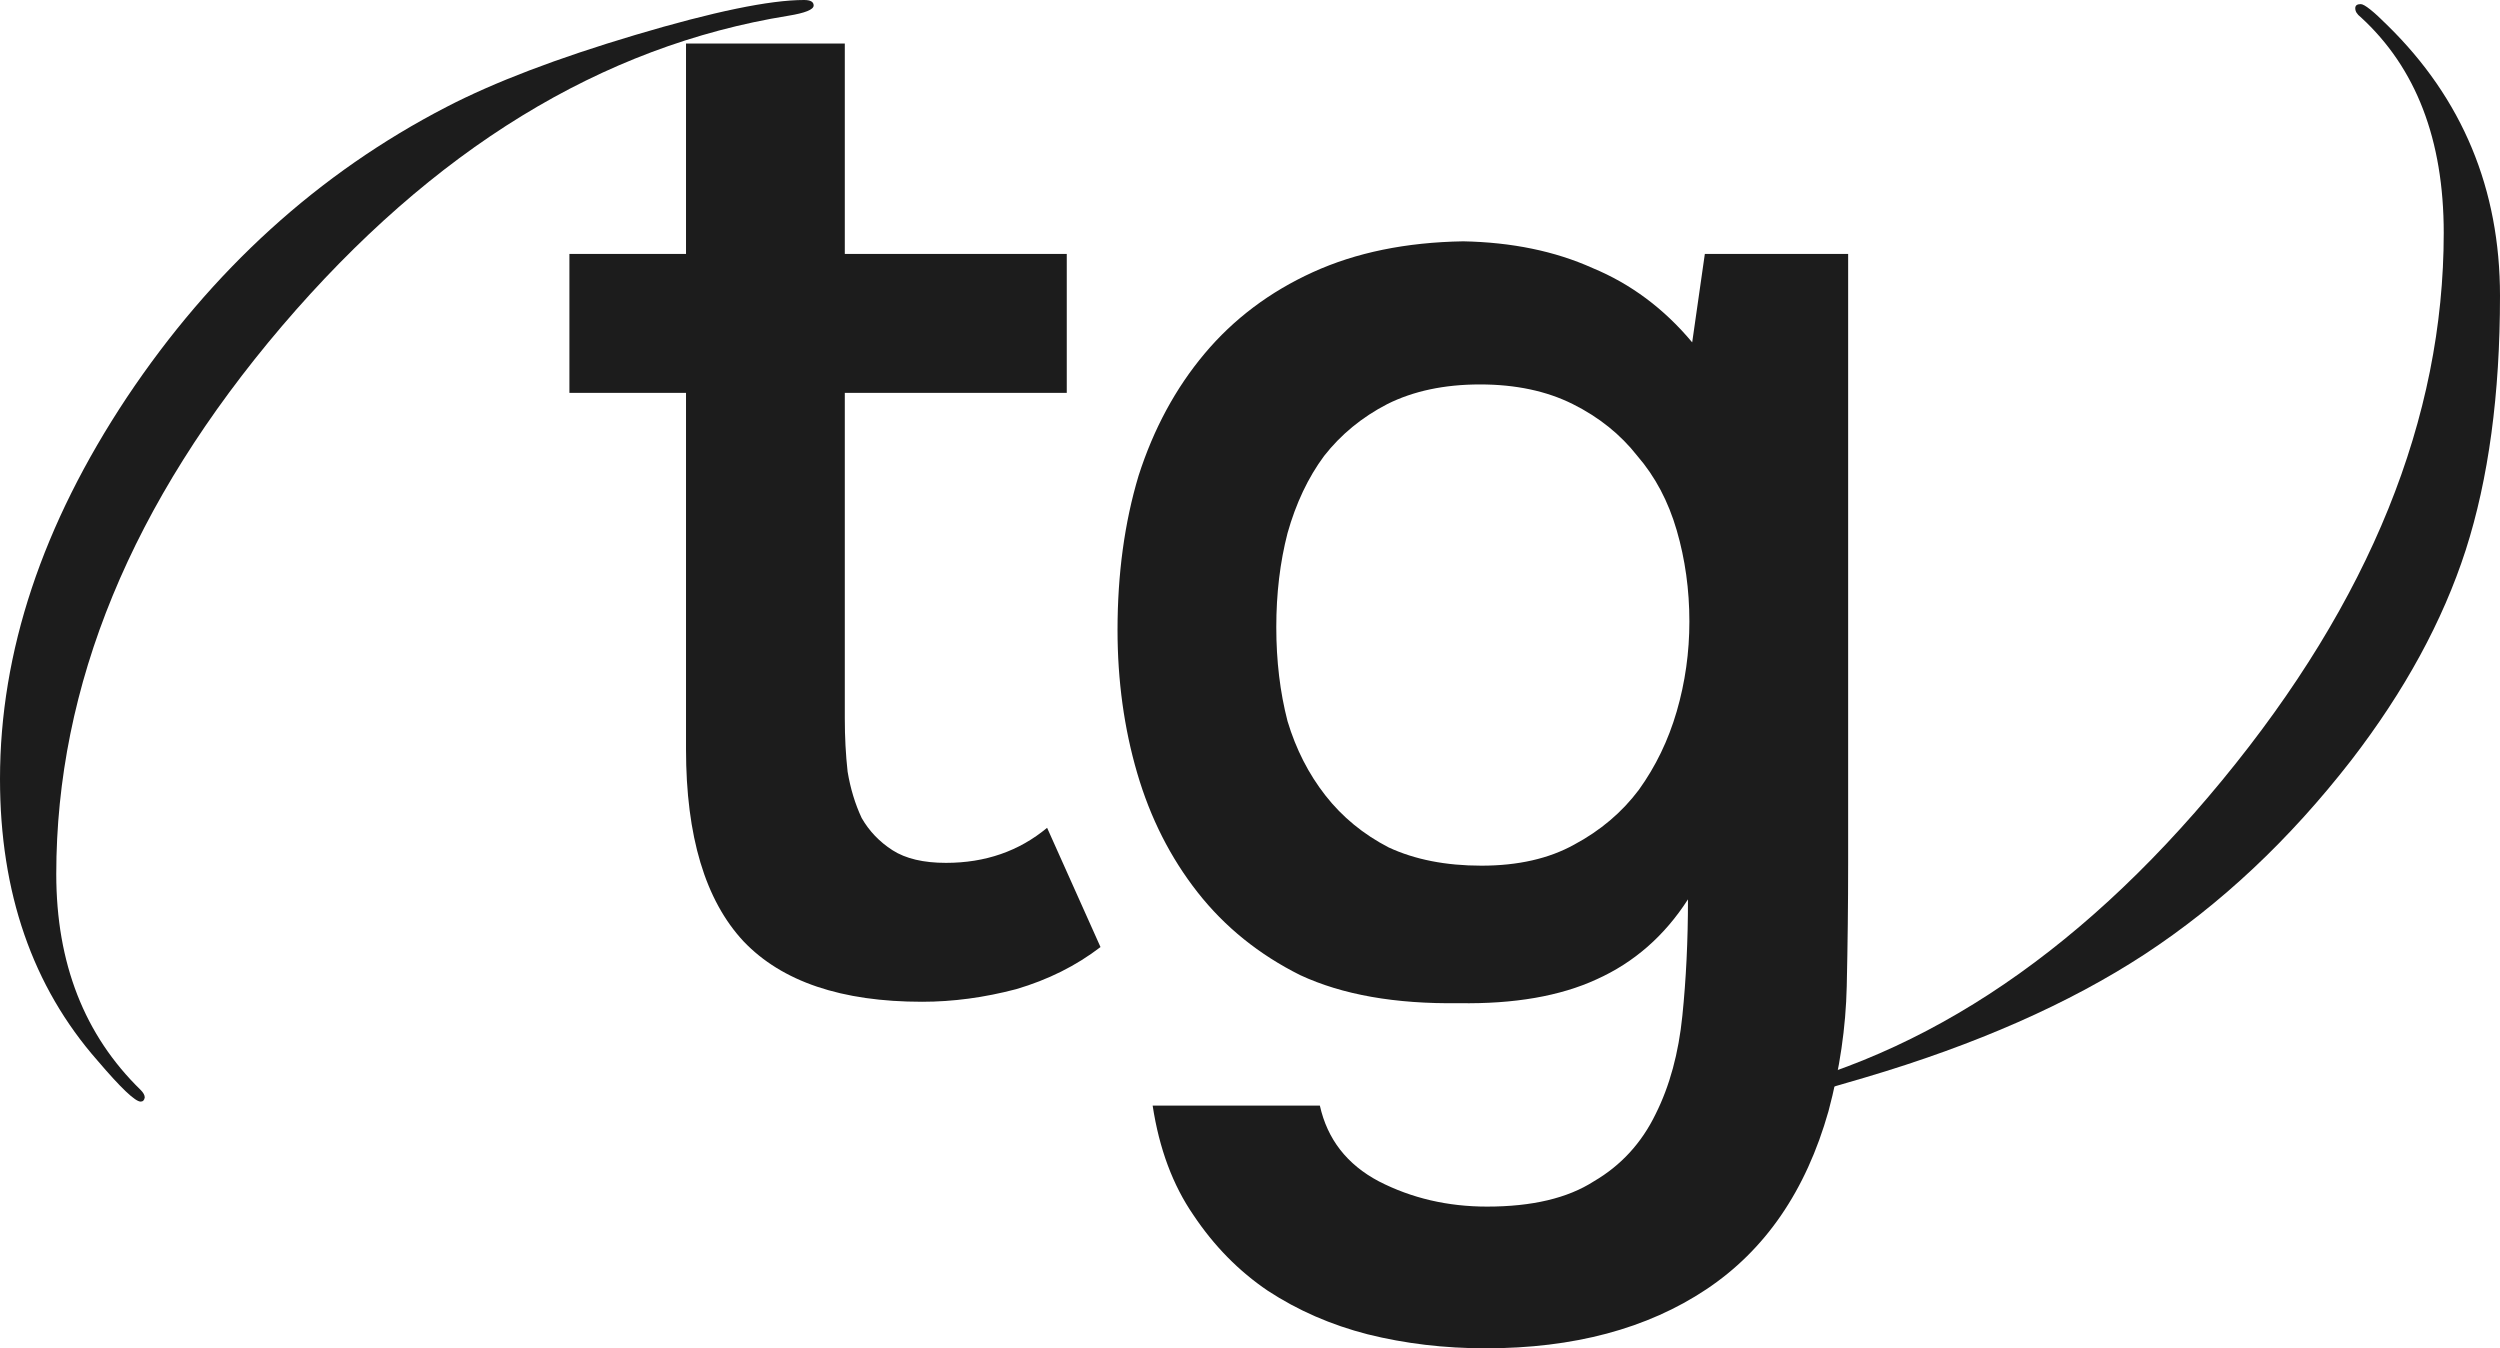
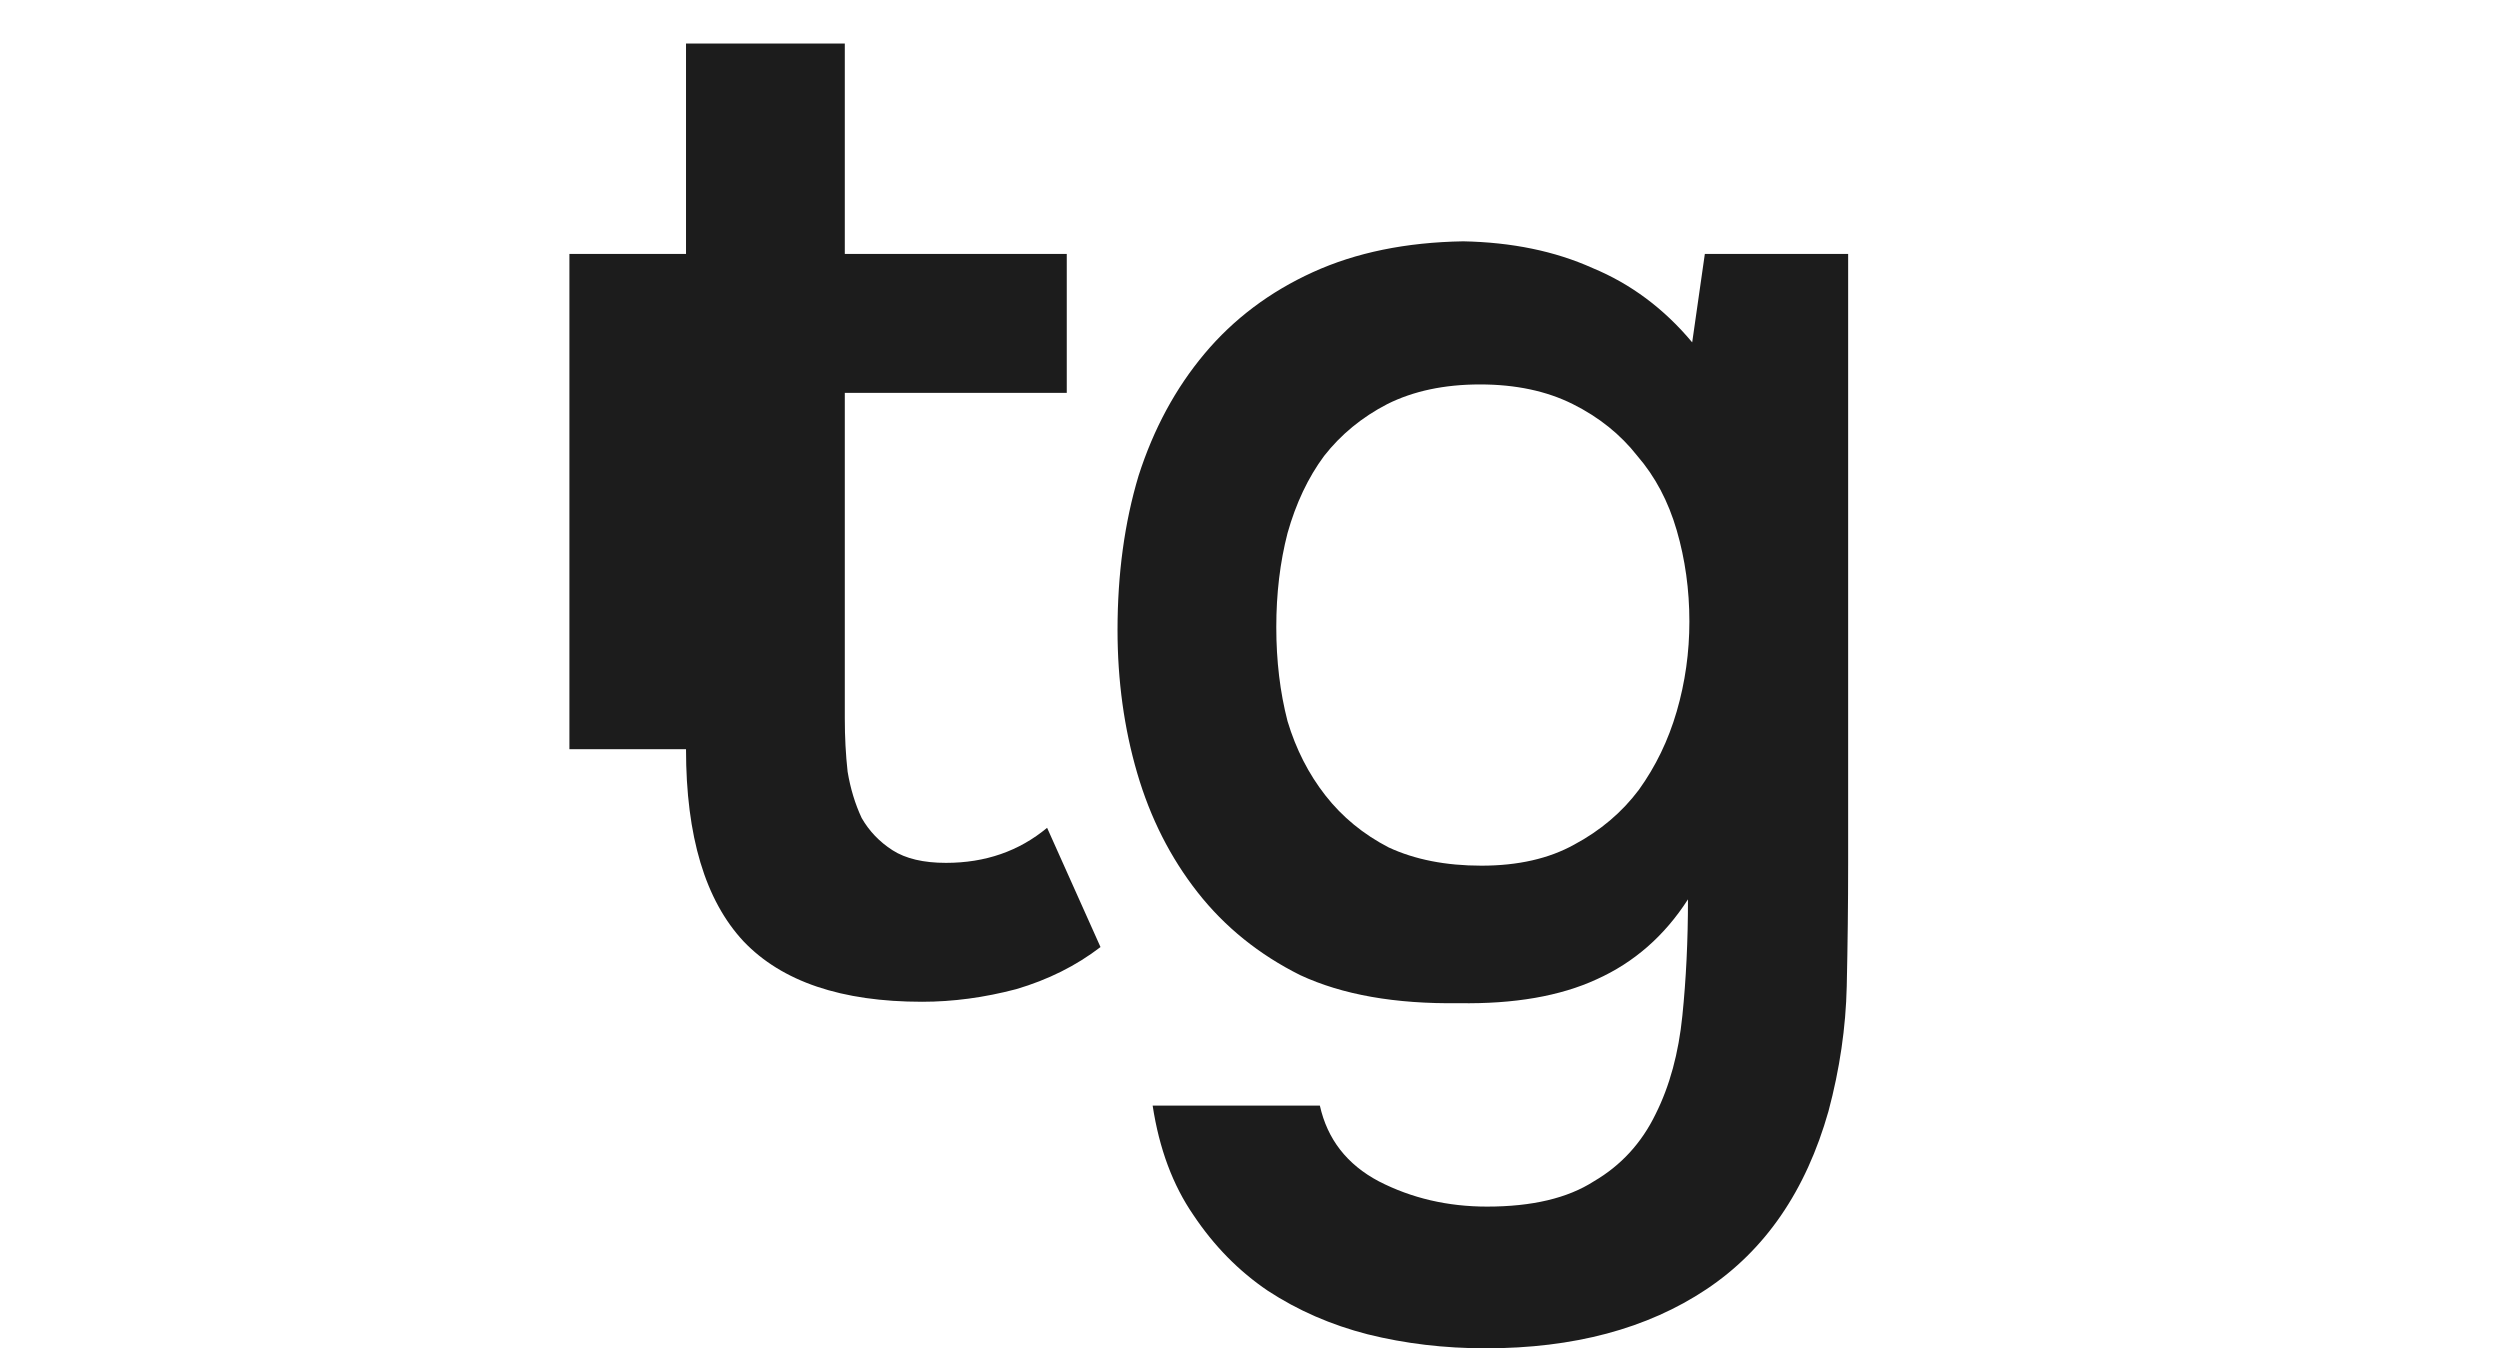
<svg xmlns="http://www.w3.org/2000/svg" width="89" height="48" viewBox="0 0 89 48" fill="none">
-   <path d="M89 10.536C89 14.032 88.593 17.048 87.779 19.584C86.965 22.104 85.605 24.6 83.7 27.071C81.502 29.9 79.052 32.201 76.349 33.973C73.662 35.729 70.341 37.193 66.384 38.363C63.583 39.192 61.89 39.607 61.304 39.607C61.125 39.607 61.035 39.542 61.035 39.412C61.035 39.282 61.239 39.184 61.646 39.119C68.045 37.932 73.866 34.152 79.109 27.779C84.368 21.389 86.997 14.893 86.997 8.292C86.997 4.975 86.012 2.415 84.042 0.61C83.912 0.512 83.847 0.407 83.847 0.293C83.847 0.195 83.912 0.146 84.042 0.146C84.172 0.146 84.49 0.398 84.995 0.903C87.665 3.52 89 6.731 89 10.536Z" fill="#1C1C1C" />
  <path d="M65.794 30.718C65.794 32.183 65.777 33.648 65.744 35.114C65.711 36.579 65.494 38.06 65.094 39.559C64.293 42.389 62.843 44.504 60.742 45.902C58.641 47.301 56.023 48 52.889 48C51.422 48 50.021 47.834 48.687 47.501C47.387 47.167 46.203 46.651 45.136 45.952C44.102 45.253 43.219 44.354 42.485 43.255C41.751 42.189 41.268 40.891 41.034 39.359H46.987C47.254 40.558 47.954 41.457 49.087 42.056C50.255 42.656 51.538 42.955 52.939 42.955C54.54 42.955 55.807 42.656 56.74 42.056C57.708 41.49 58.441 40.691 58.941 39.659C59.441 38.66 59.758 37.494 59.892 36.162C60.025 34.864 60.092 33.482 60.092 32.017C59.258 33.315 58.174 34.264 56.84 34.864C55.54 35.463 53.906 35.746 51.939 35.713C49.671 35.746 47.787 35.413 46.286 34.714C44.819 33.981 43.602 32.999 42.635 31.767C41.668 30.535 40.951 29.12 40.484 27.521C40.017 25.923 39.784 24.225 39.784 22.427C39.784 20.429 40.034 18.598 40.534 16.933C41.068 15.268 41.851 13.819 42.885 12.587C43.919 11.355 45.203 10.389 46.737 9.69C48.27 8.991 50.054 8.625 52.089 8.591C53.823 8.625 55.357 8.941 56.69 9.54C58.058 10.106 59.241 10.989 60.242 12.188L60.692 9.041H65.794V30.718ZM52.689 13.686C51.422 13.686 50.321 13.919 49.388 14.385C48.487 14.851 47.737 15.467 47.137 16.233C46.57 16.999 46.136 17.915 45.836 18.98C45.569 20.013 45.436 21.128 45.436 22.327C45.436 23.526 45.569 24.641 45.836 25.673C46.136 26.672 46.587 27.555 47.187 28.321C47.787 29.087 48.537 29.703 49.438 30.169C50.371 30.602 51.472 30.818 52.739 30.818C54.039 30.818 55.14 30.568 56.04 30.069C56.974 29.569 57.741 28.92 58.341 28.121C58.941 27.288 59.392 26.356 59.692 25.324C59.992 24.291 60.142 23.226 60.142 22.127C60.142 20.995 59.992 19.913 59.692 18.881C59.392 17.848 58.925 16.966 58.291 16.233C57.691 15.467 56.924 14.851 55.99 14.385C55.056 13.919 53.956 13.686 52.689 13.686Z" fill="#1C1C1C" />
-   <path d="M30.075 9.041H37.977V13.986H30.075V25.574C30.075 26.24 30.108 26.872 30.175 27.472C30.275 28.071 30.441 28.62 30.675 29.12C30.942 29.586 31.308 29.969 31.775 30.269C32.242 30.568 32.876 30.718 33.676 30.718C35.076 30.718 36.277 30.302 37.277 29.47L39.178 33.715C38.311 34.381 37.311 34.88 36.177 35.214C35.043 35.513 33.926 35.663 32.826 35.663C29.958 35.663 27.84 34.947 26.473 33.515C25.106 32.05 24.422 29.769 24.422 26.672V13.986H20.271V9.041H24.422V1.549H30.075V9.041Z" fill="#1C1C1C" />
-   <path d="M28.966 0.195C28.966 0.341 28.665 0.463 28.062 0.561C21.419 1.634 15.411 5.317 10.038 11.609C4.681 17.901 2.003 24.405 2.003 31.12C2.003 34.29 3.004 36.851 5.007 38.802C5.104 38.9 5.153 38.989 5.153 39.07C5.137 39.168 5.088 39.217 5.007 39.217C4.811 39.217 4.299 38.729 3.468 37.753C1.156 35.119 0 31.778 0 27.73C0 23.21 1.506 18.682 4.518 14.145C7.547 9.609 11.341 6.162 15.9 3.805C17.593 2.927 19.832 2.073 22.616 1.244C25.4 0.415 27.403 0 28.624 0C28.852 0 28.966 0.065 28.966 0.195Z" fill="#1C1C1C" />
+   <path d="M30.075 9.041H37.977V13.986H30.075V25.574C30.075 26.24 30.108 26.872 30.175 27.472C30.275 28.071 30.441 28.62 30.675 29.12C30.942 29.586 31.308 29.969 31.775 30.269C32.242 30.568 32.876 30.718 33.676 30.718C35.076 30.718 36.277 30.302 37.277 29.47L39.178 33.715C38.311 34.381 37.311 34.88 36.177 35.214C35.043 35.513 33.926 35.663 32.826 35.663C29.958 35.663 27.84 34.947 26.473 33.515C25.106 32.05 24.422 29.769 24.422 26.672H20.271V9.041H24.422V1.549H30.075V9.041Z" fill="#1C1C1C" />
</svg>